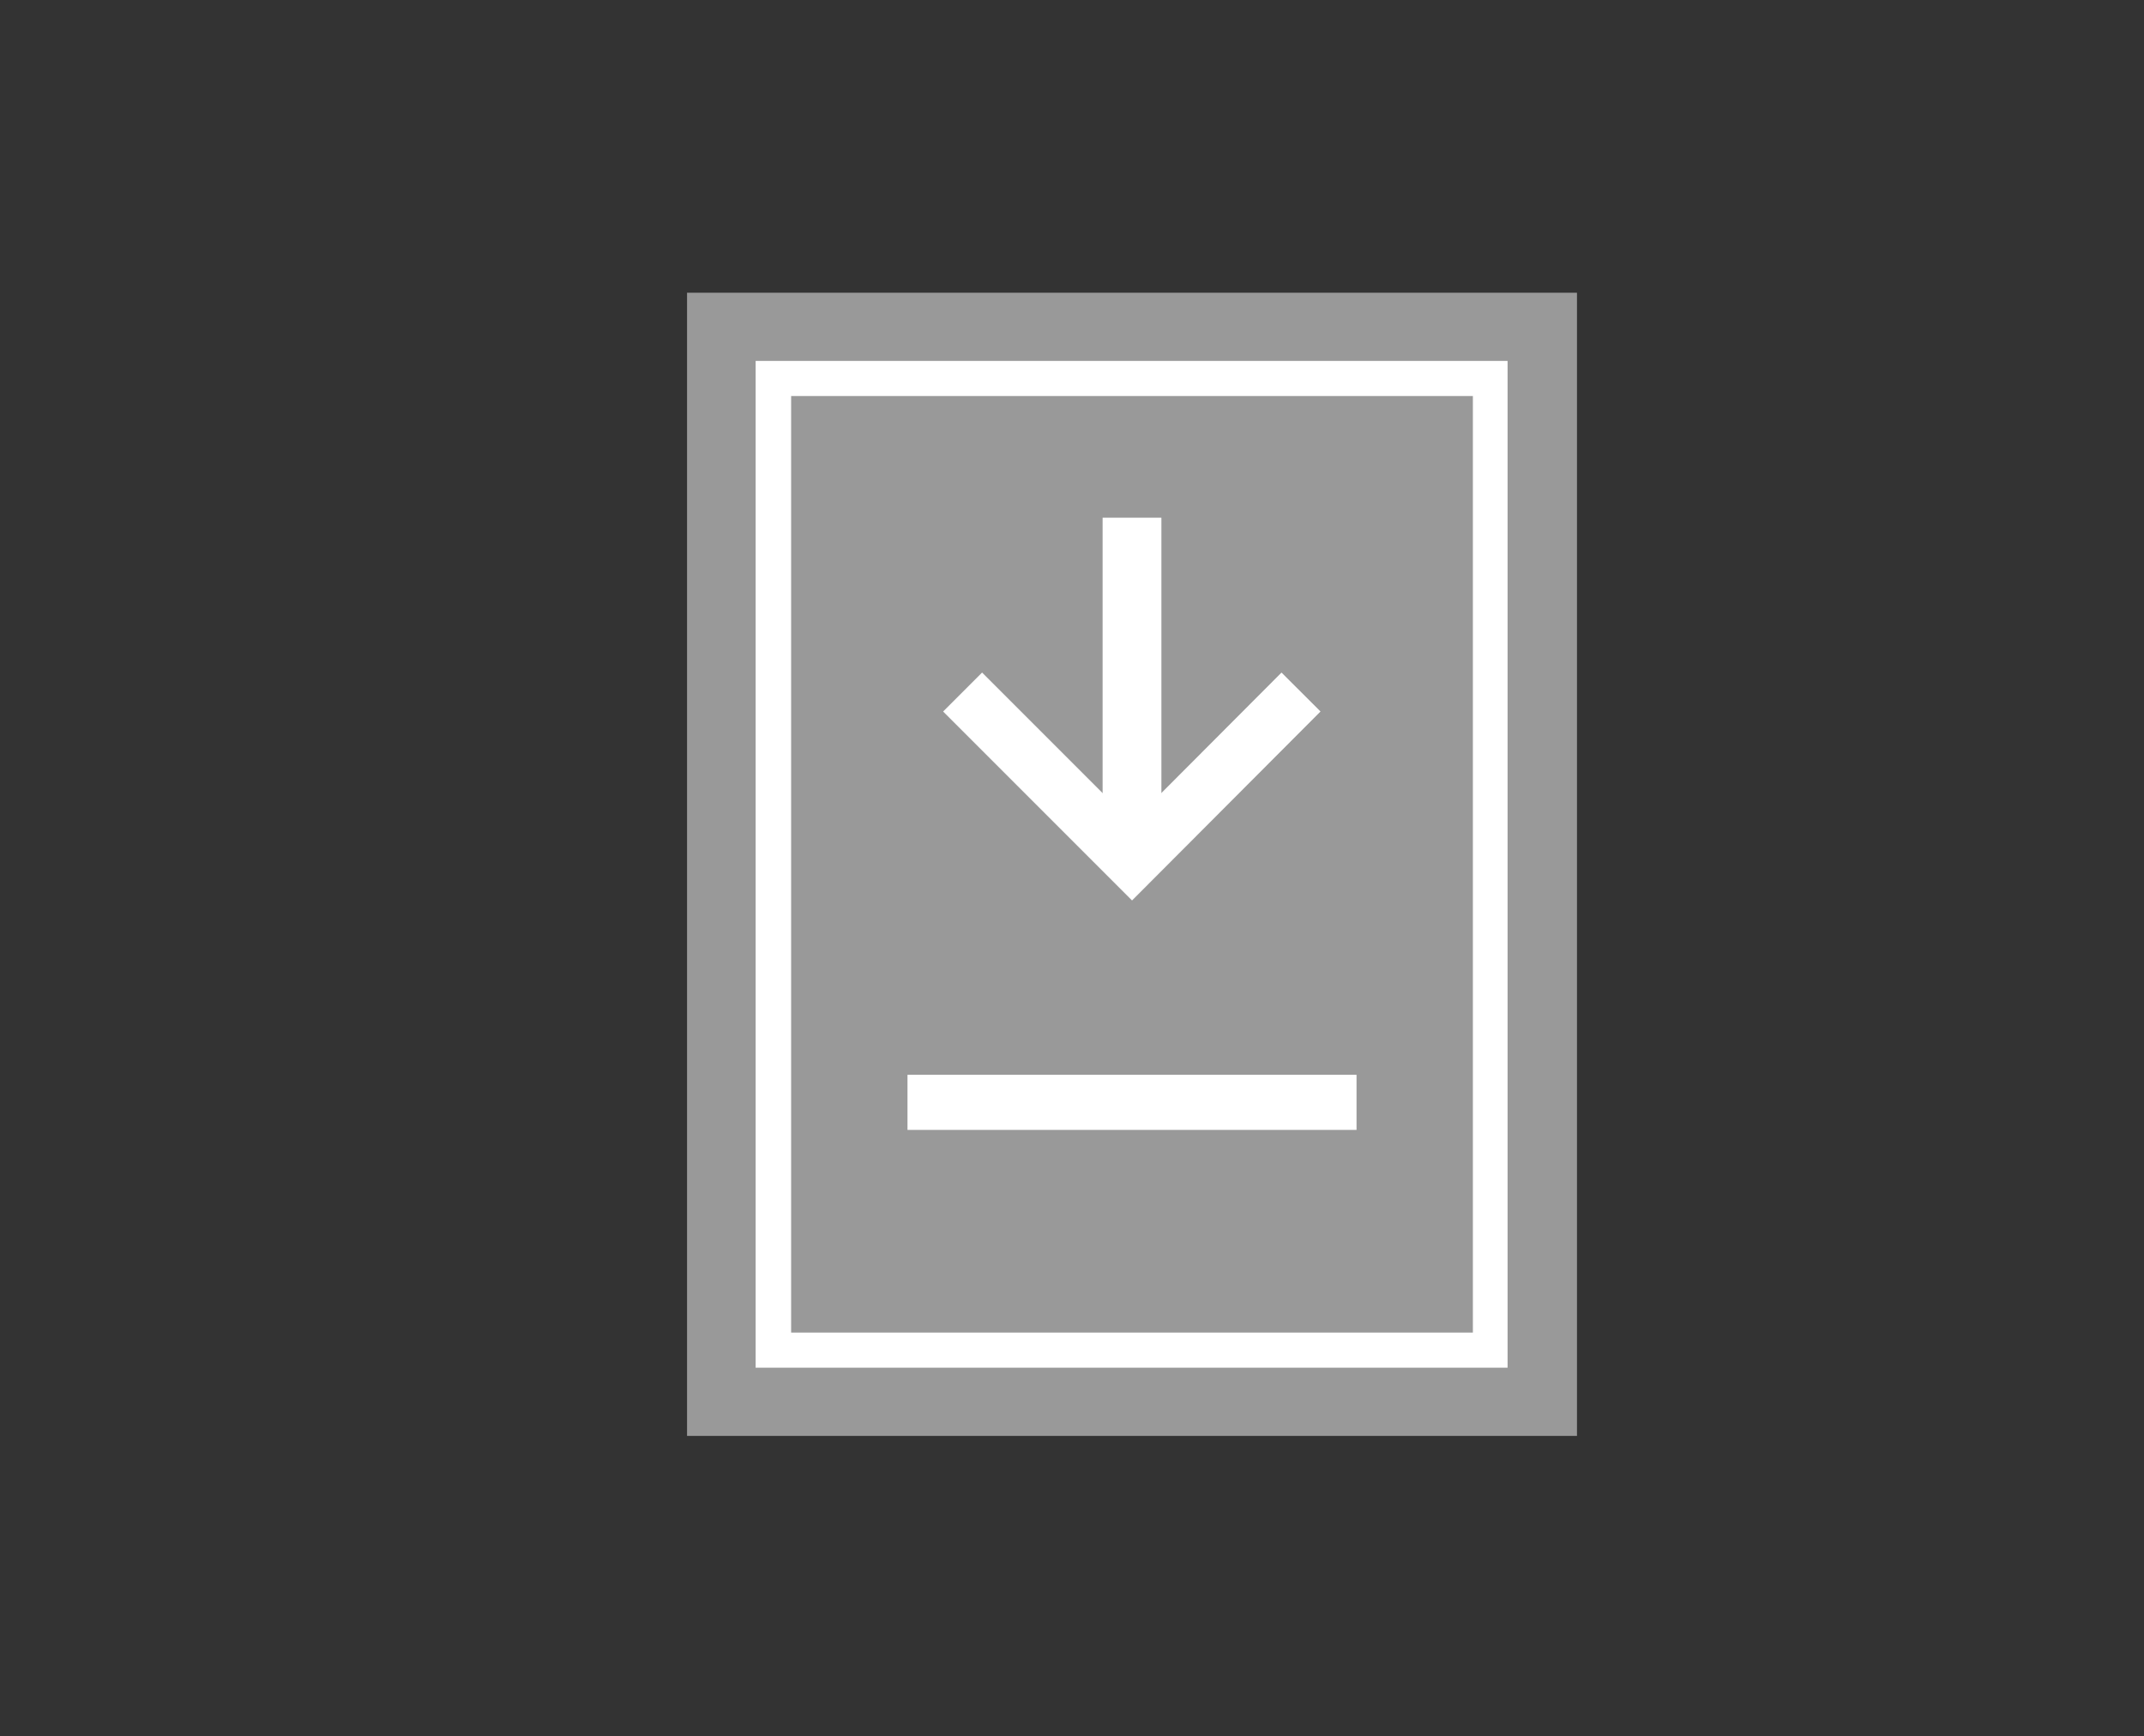
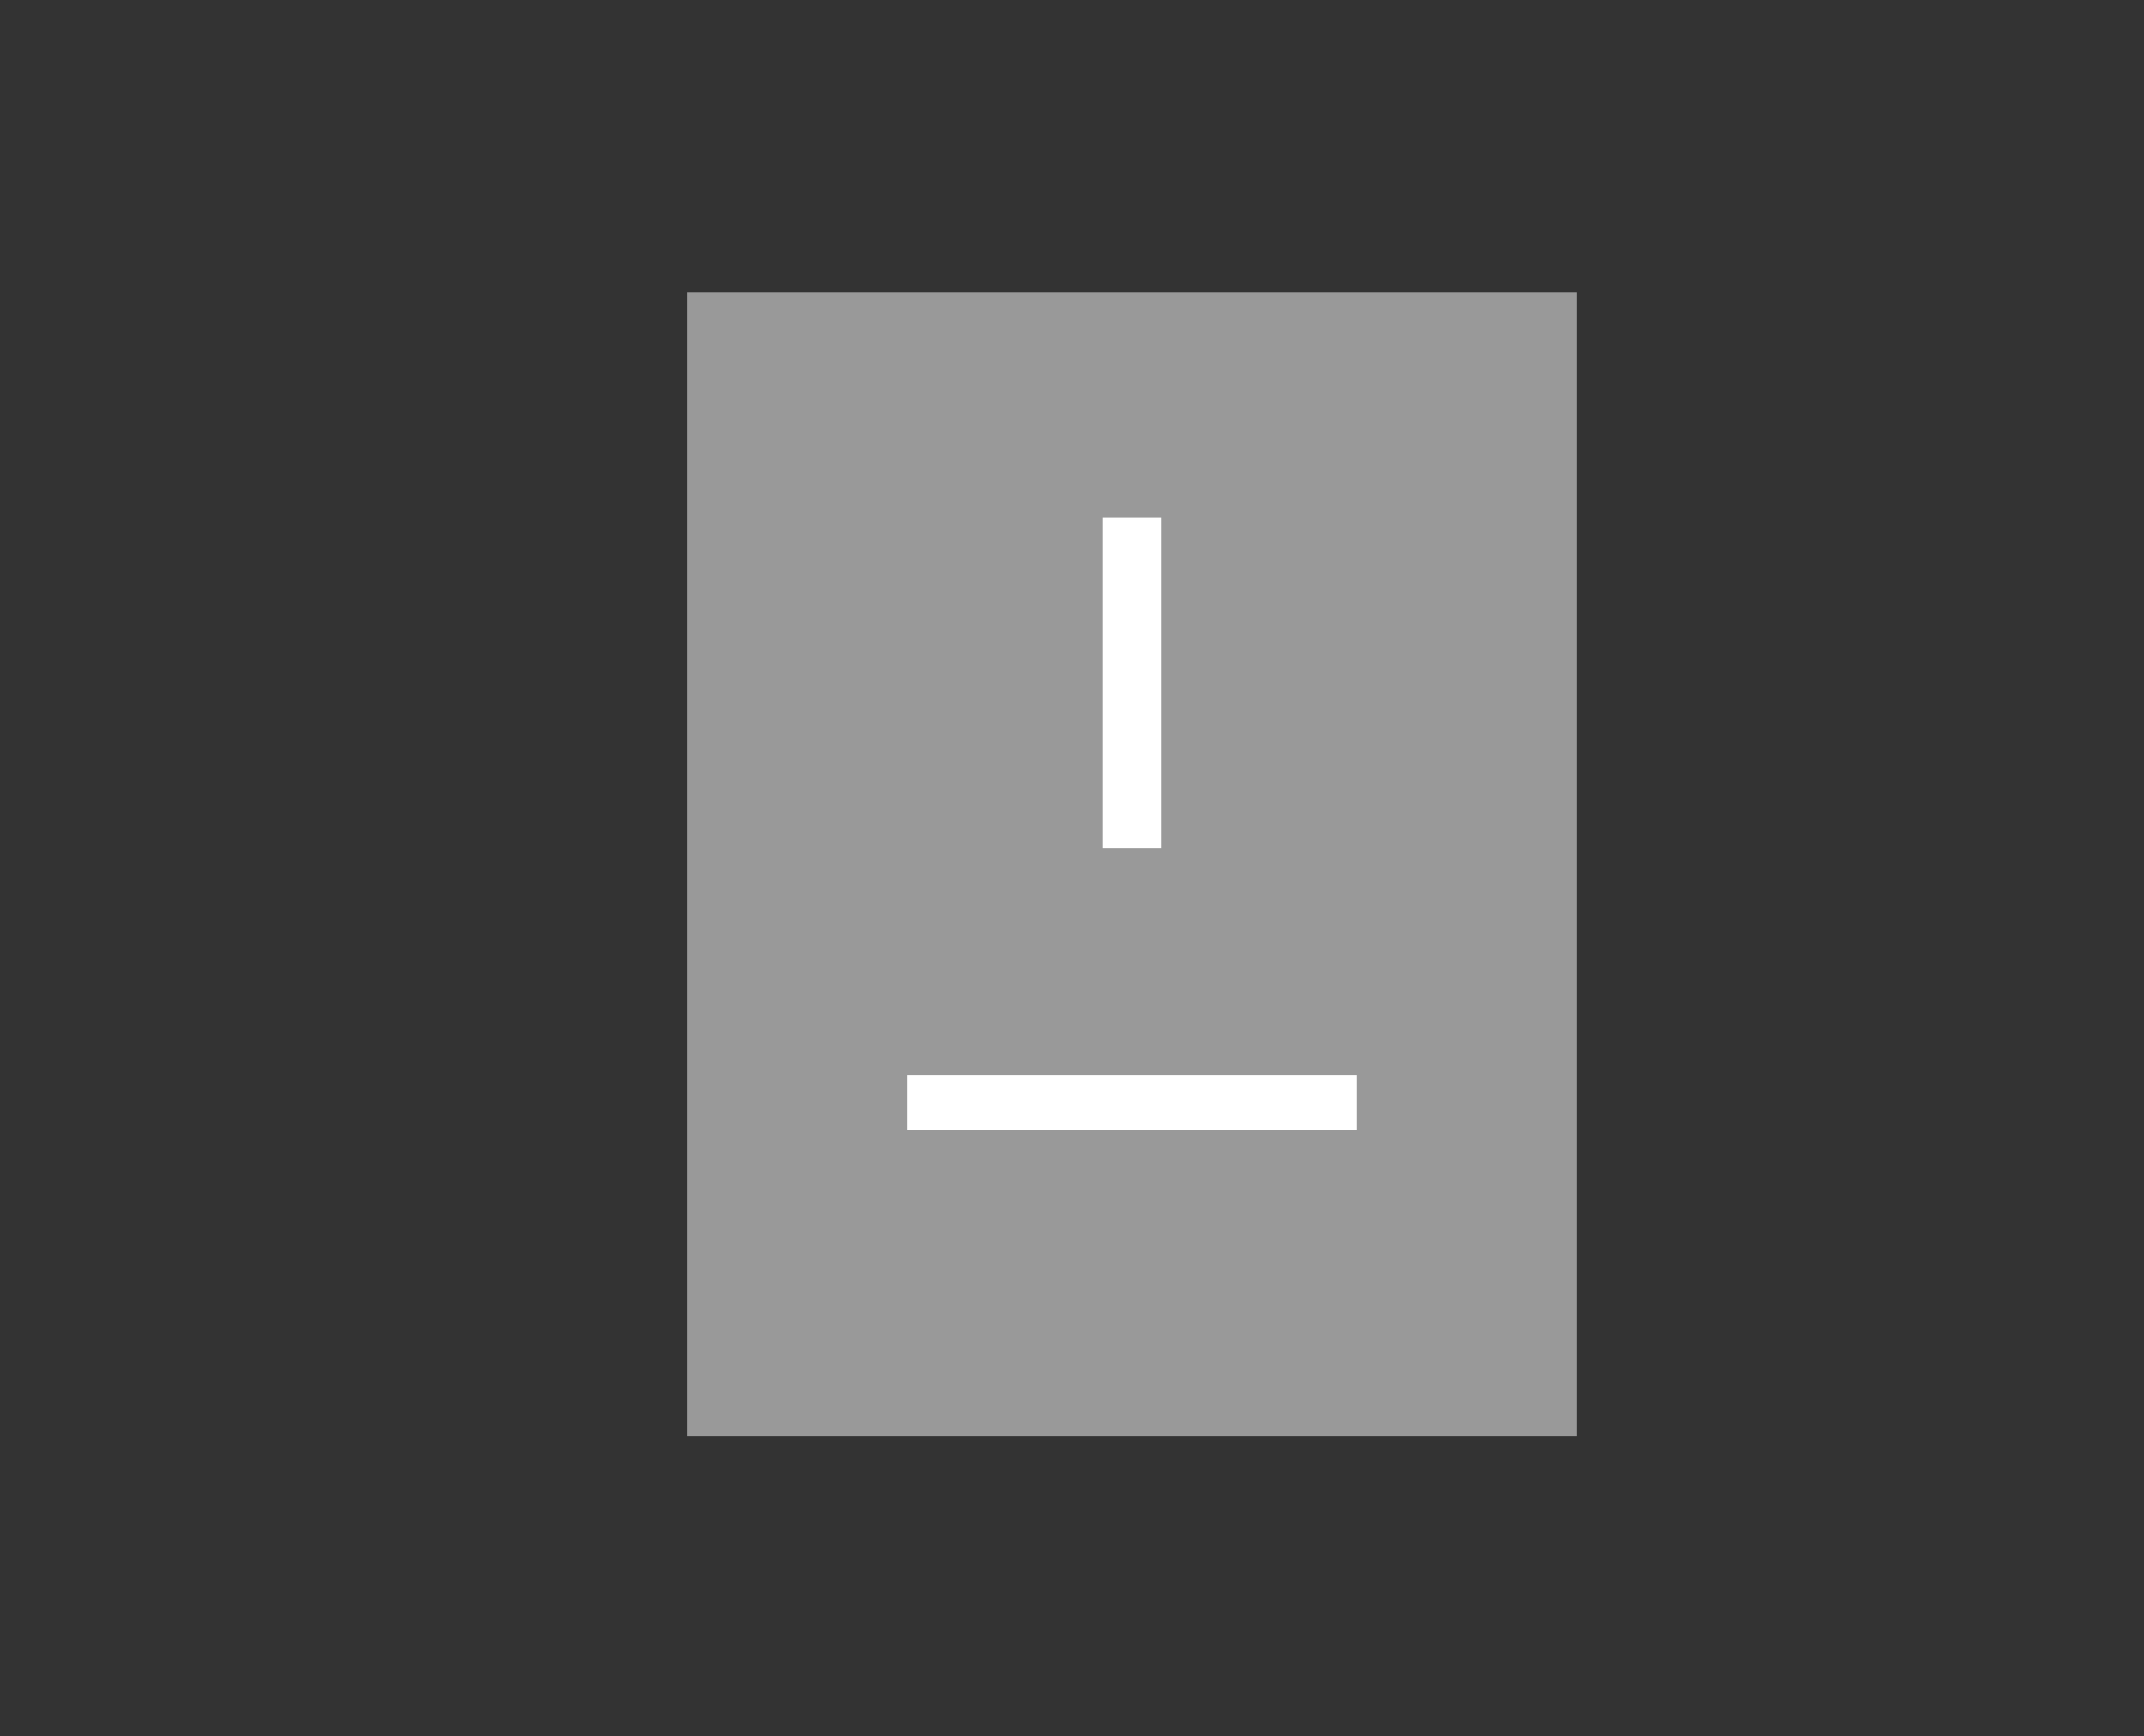
<svg xmlns="http://www.w3.org/2000/svg" version="1.1" id="Ebene_1" x="0" y="0" viewBox="0 0 52.52 42.52" xml:space="preserve">
  <rect x="0" y="0" width="52.52" height="42.52" fill="#333333" stroke="none" />
  <style>.st0{fill:#999}</style>
  <path class="st0" d="M18.21 8.55h19.03v25.23H18.21z" />
  <path class="st0" d="M35.85 9.94V32.4H19.6V9.94h16.25m2.78-2.77h-21.8v28h21.8v-28z" />
-   <path fill="none" stroke="#fff" stroke-width="1.35" stroke-miterlimit="10" d="M31.87 16.95l-4.14 4.15-4.15-4.15" />
  <path fill="none" stroke="#fff" stroke-width="1.44" stroke-miterlimit="10" d="M27.73 12.68v8.1" />
-   <path d="M36.08 9.7v22.94h-16.7V9.7h16.7m.86-.86H18.51V33.5h18.42V8.84h.01z" fill="#fff" />
  <path fill="#fff" stroke="#fff" stroke-width="1.35" stroke-miterlimit="10" d="M22.23 27h11" />
</svg>